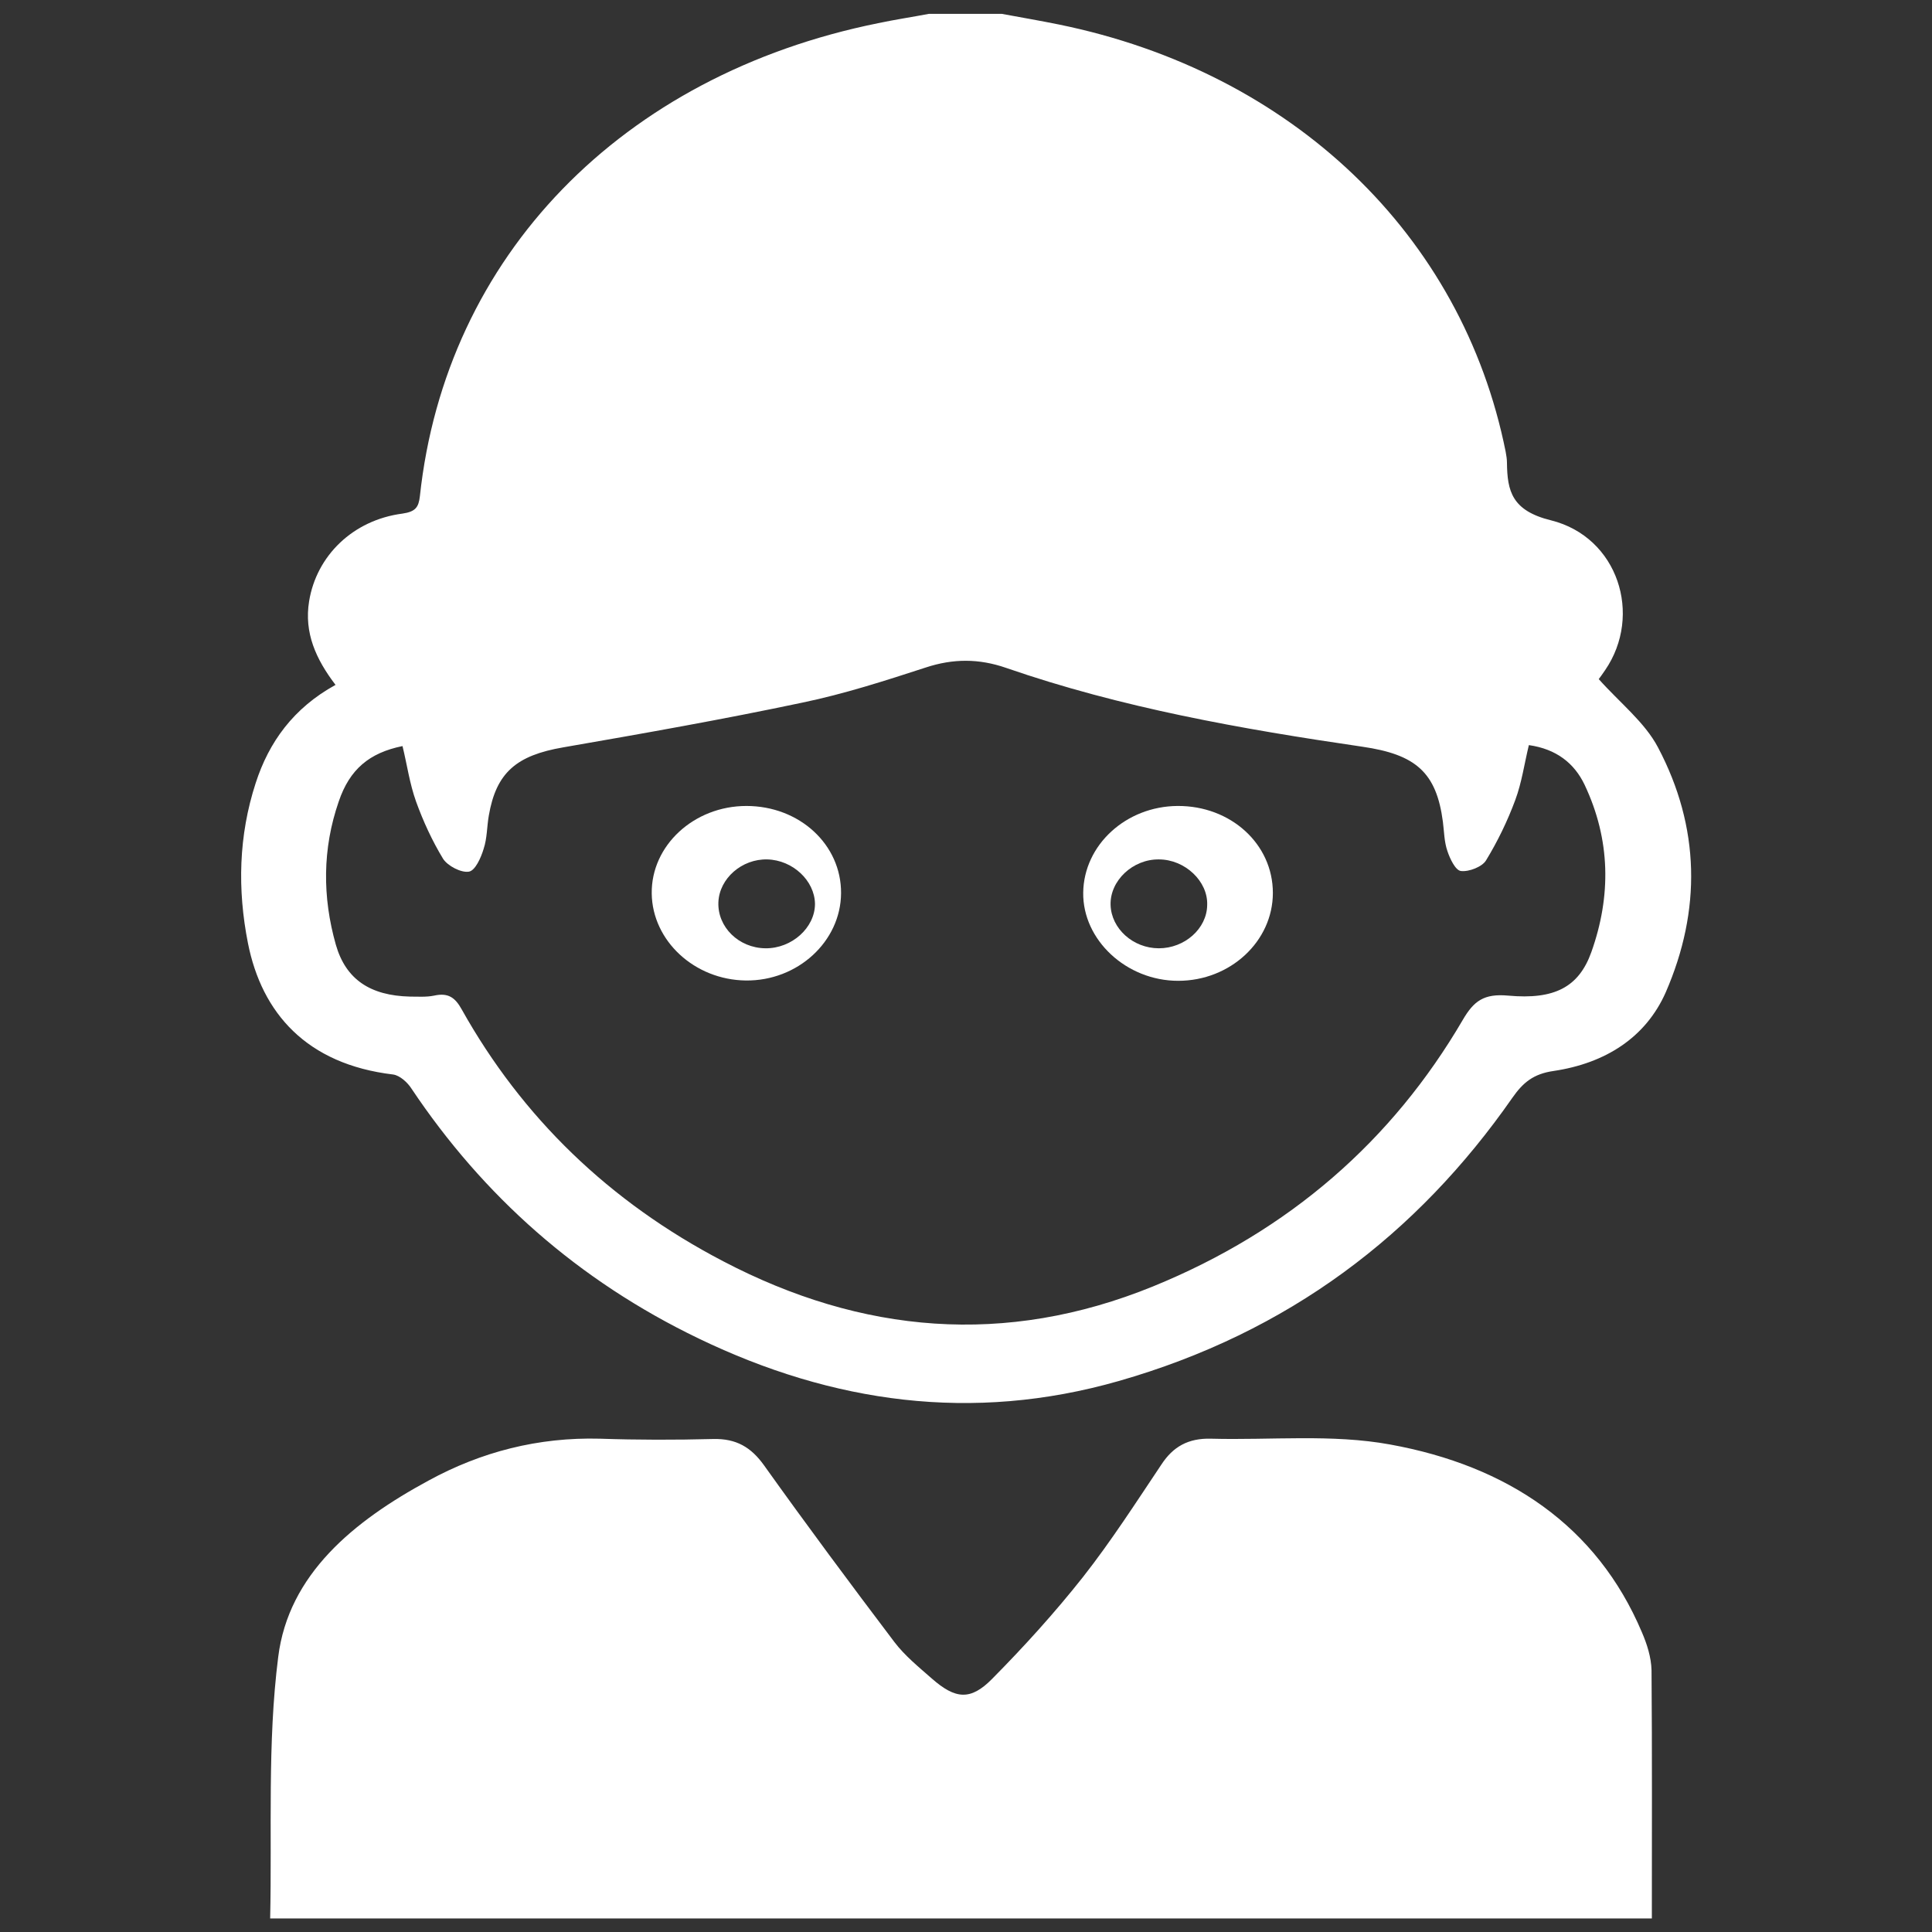
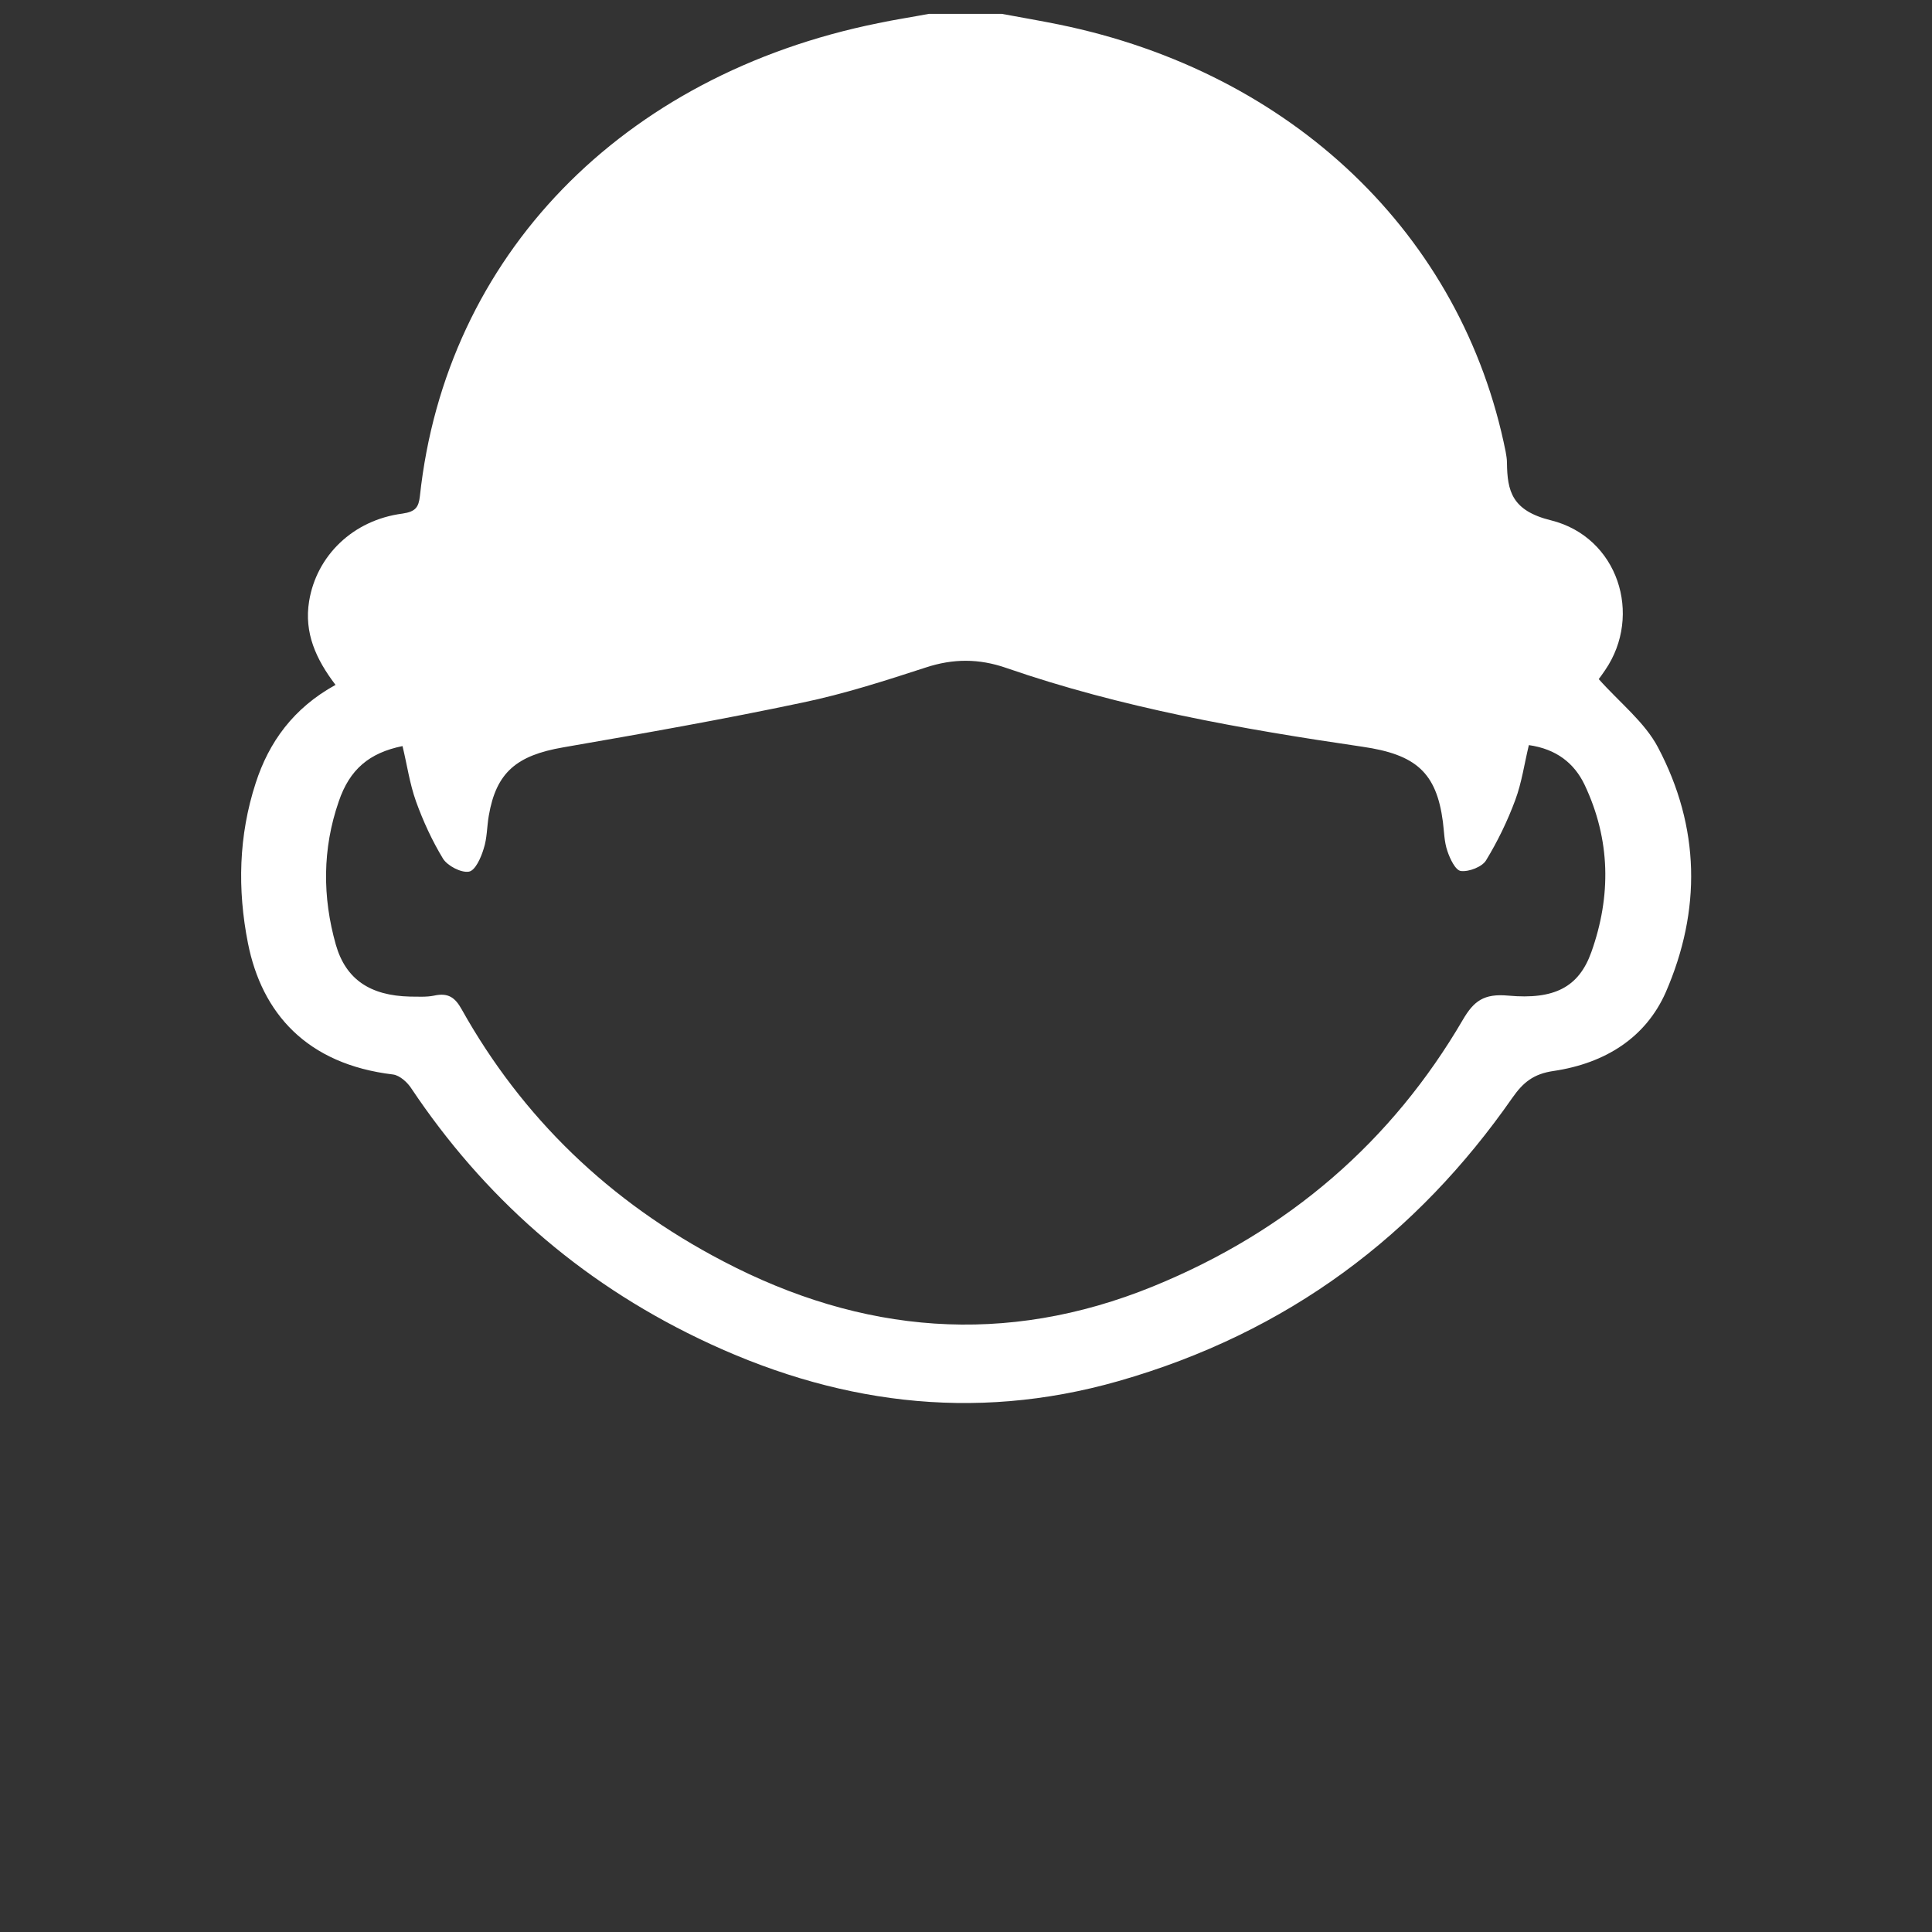
<svg xmlns="http://www.w3.org/2000/svg" version="1.1" id="Capa_1" x="0px" y="0px" viewBox="0 0 600 600" style="enable-background:new 0 0 600 600;" xml:space="preserve">
  <rect x="0" y="0" width="600" height="600" fill="#333333" stroke="none" />
  <style type="text/css">
	.st0{fill:#FFFFFF;}
</style>
  <g>
    <path class="st0" d="M514.9,232.1c-4.1-7.8-11.9-13.9-18.4-21.2c0.2-0.2,1.1-1.5,2-2.8c11.7-17.1,4-41.3-16.8-46.5   c-12.2-3-13.6-9.1-13.7-17.9c0-1.1-0.2-2.3-0.4-3.4C454.1,72.9,401.3,22.4,328.8,7.6c-5.9-1.2-11.8-2.2-17.7-3.3   c-7.5,0-15.1,0-22.6,0c-5.3,1-10.6,1.8-15.8,2.9c-79.7,16.1-134.3,72.4-142.3,146.9c-0.4,3.4-1.3,4.8-5.4,5.4   c-15.4,2-26.7,13.1-29,27.2c-1.6,9.8,2.1,18,8.2,26c-13.1,7.2-20.7,17.8-24.8,30.5c-5.3,16.3-5.7,33-2.4,49.7   c4.3,21.7,18.2,37.6,45.1,40.8c2.1,0.3,4.5,2.5,5.7,4.4c22.2,33.2,51.6,59.5,89.2,77.6c41.5,20,84.9,26.2,130.4,13.2   c52.8-15.1,92.7-45.5,122.3-88c3.3-4.7,6.5-7.4,12.8-8.3c16.1-2.4,28.6-10.4,34.8-24.4C528.4,282.7,528,256.9,514.9,232.1z    M494.2,295.7c-3.9,10.9-11.5,14.8-25.8,13.5c-7.6-0.7-10.7,1.7-14.1,7.5c-21.9,37.5-53.8,65.5-96.2,82.8   c-45.9,18.7-90.5,14.7-133.5-7.8c-35.5-18.5-62.5-44.8-81.2-78.2c-2-3.6-4.1-5.3-8.6-4.3c-2.4,0.5-5,0.3-7.5,0.3   c-12.3-0.3-19.9-5.3-23-16.1c-4.2-14.8-4.2-29.8,0.9-44.5c3.4-10,9.5-15.1,19.8-17.2c1.4,5.7,2.2,11.6,4.2,17.2   c2.2,6.1,5,12.2,8.4,17.8c1.4,2.2,5.6,4.4,8,4c2-0.3,3.8-4.4,4.6-7.1c1.1-3.3,1-6.9,1.6-10.3c2.3-13.4,8.6-18.7,23.1-21.2   c24.8-4.3,49.7-8.7,74.3-13.9c13-2.7,25.7-6.8,38.3-10.9c8.5-2.8,16.5-2.8,24.9,0.1c35.8,12.4,73.1,19,110.7,24.5   c16.6,2.4,23,8,25,23.3c0.4,3.1,0.4,6.2,1.4,9.1c0.8,2.4,2.5,6,4.2,6.2c2.5,0.3,6.6-1.3,7.8-3.3c3.6-5.9,6.7-12.3,9.1-18.8   c2-5.4,2.8-11.2,4.2-17c8.5,1.2,14.1,5.6,17.3,12.3C500.2,260.8,500.4,278.3,494.2,295.7z" />
-     <path class="st0" d="M509.9,506.9c-14-33.1-41.8-51.7-78.2-58.3c-18-3.3-37.1-1.3-55.6-1.8c-7.1-0.2-11.8,2.5-15.4,8   c-7.9,11.8-15.6,23.8-24.4,35c-8.7,11-18.2,21.5-28.2,31.6c-6.7,6.8-11.4,6.3-18.7-0.1c-4.1-3.6-8.4-7.1-11.6-11.3   c-13.7-18.1-27.3-36.4-40.5-54.9c-4-5.6-8.6-8.4-15.9-8.2c-11.7,0.3-23.4,0.3-35.1-0.1c-19.2-0.5-36.9,4.1-53.2,13   c-23.3,12.6-43.5,29.1-46.7,54.8c-3.4,26.8-1.9,54.1-2.5,81.2c143.9,0,286.5,0,429.1,0c0-25.9,0.1-51.5-0.1-77.1   C512.8,514.7,511.5,510.6,509.9,506.9z" />
-     <path class="st0" d="M365.7,250.3c-16,0.1-29.1,12.1-29.3,26.9c-0.2,14.7,13.4,27.4,29.5,27.4c16.2,0,29.4-12.3,29.4-27.3   C395.3,262.1,382.2,250.2,365.7,250.3z M359.9,294.5c-8,0-14.8-6.1-15-13.5c-0.2-7.5,6.9-14.2,15-14.1c8.1,0,15.3,6.8,15,14.2   C374.8,288.4,367.9,294.5,359.9,294.5z" />
-     <path class="st0" d="M231.8,250.3c-16.3,0-29.6,12.3-29.4,27.2c0.2,14.7,13.3,26.8,29.2,27c16.1,0.2,29.5-12.1,29.6-27.1   C261.3,262.3,248.3,250.3,231.8,250.3z M237.7,294.5c-8.3-0.1-14.9-6.6-14.6-14.3c0.3-7.4,7.3-13.5,15.2-13.3   c7.9,0.2,14.7,6.6,14.8,13.8C253.1,288.1,245.9,294.6,237.7,294.5z" />
  </g>
</svg>